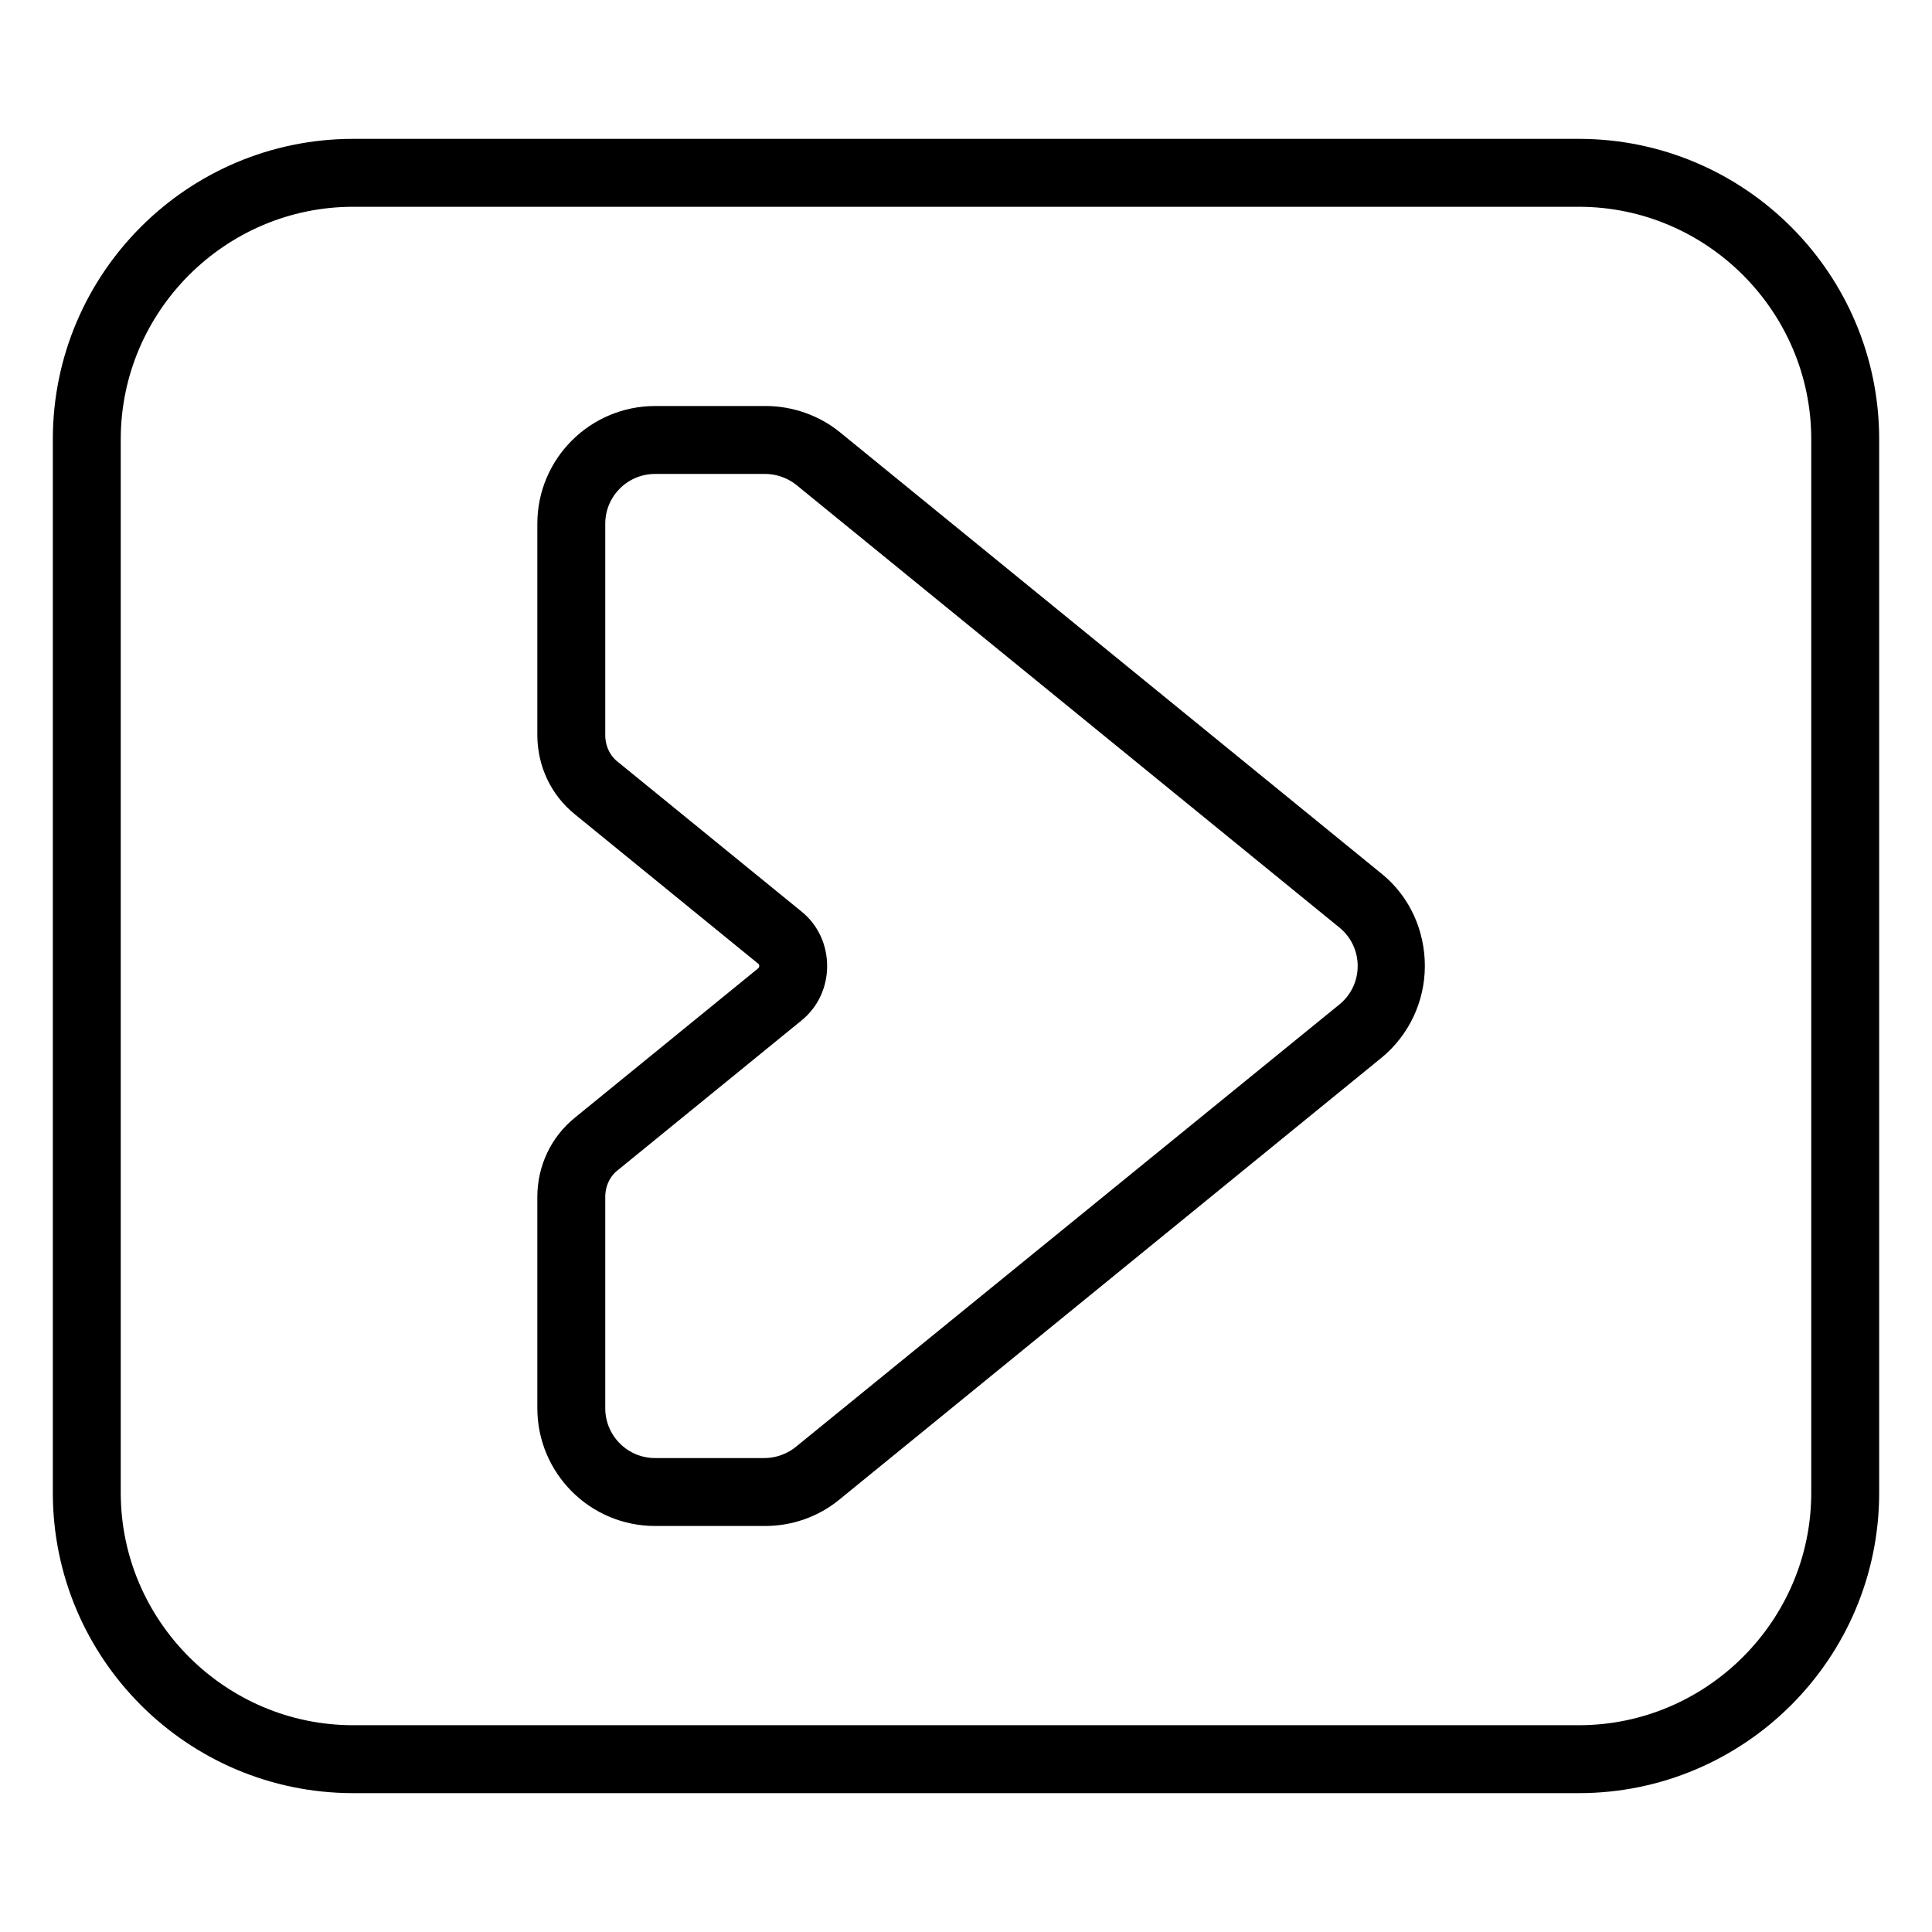
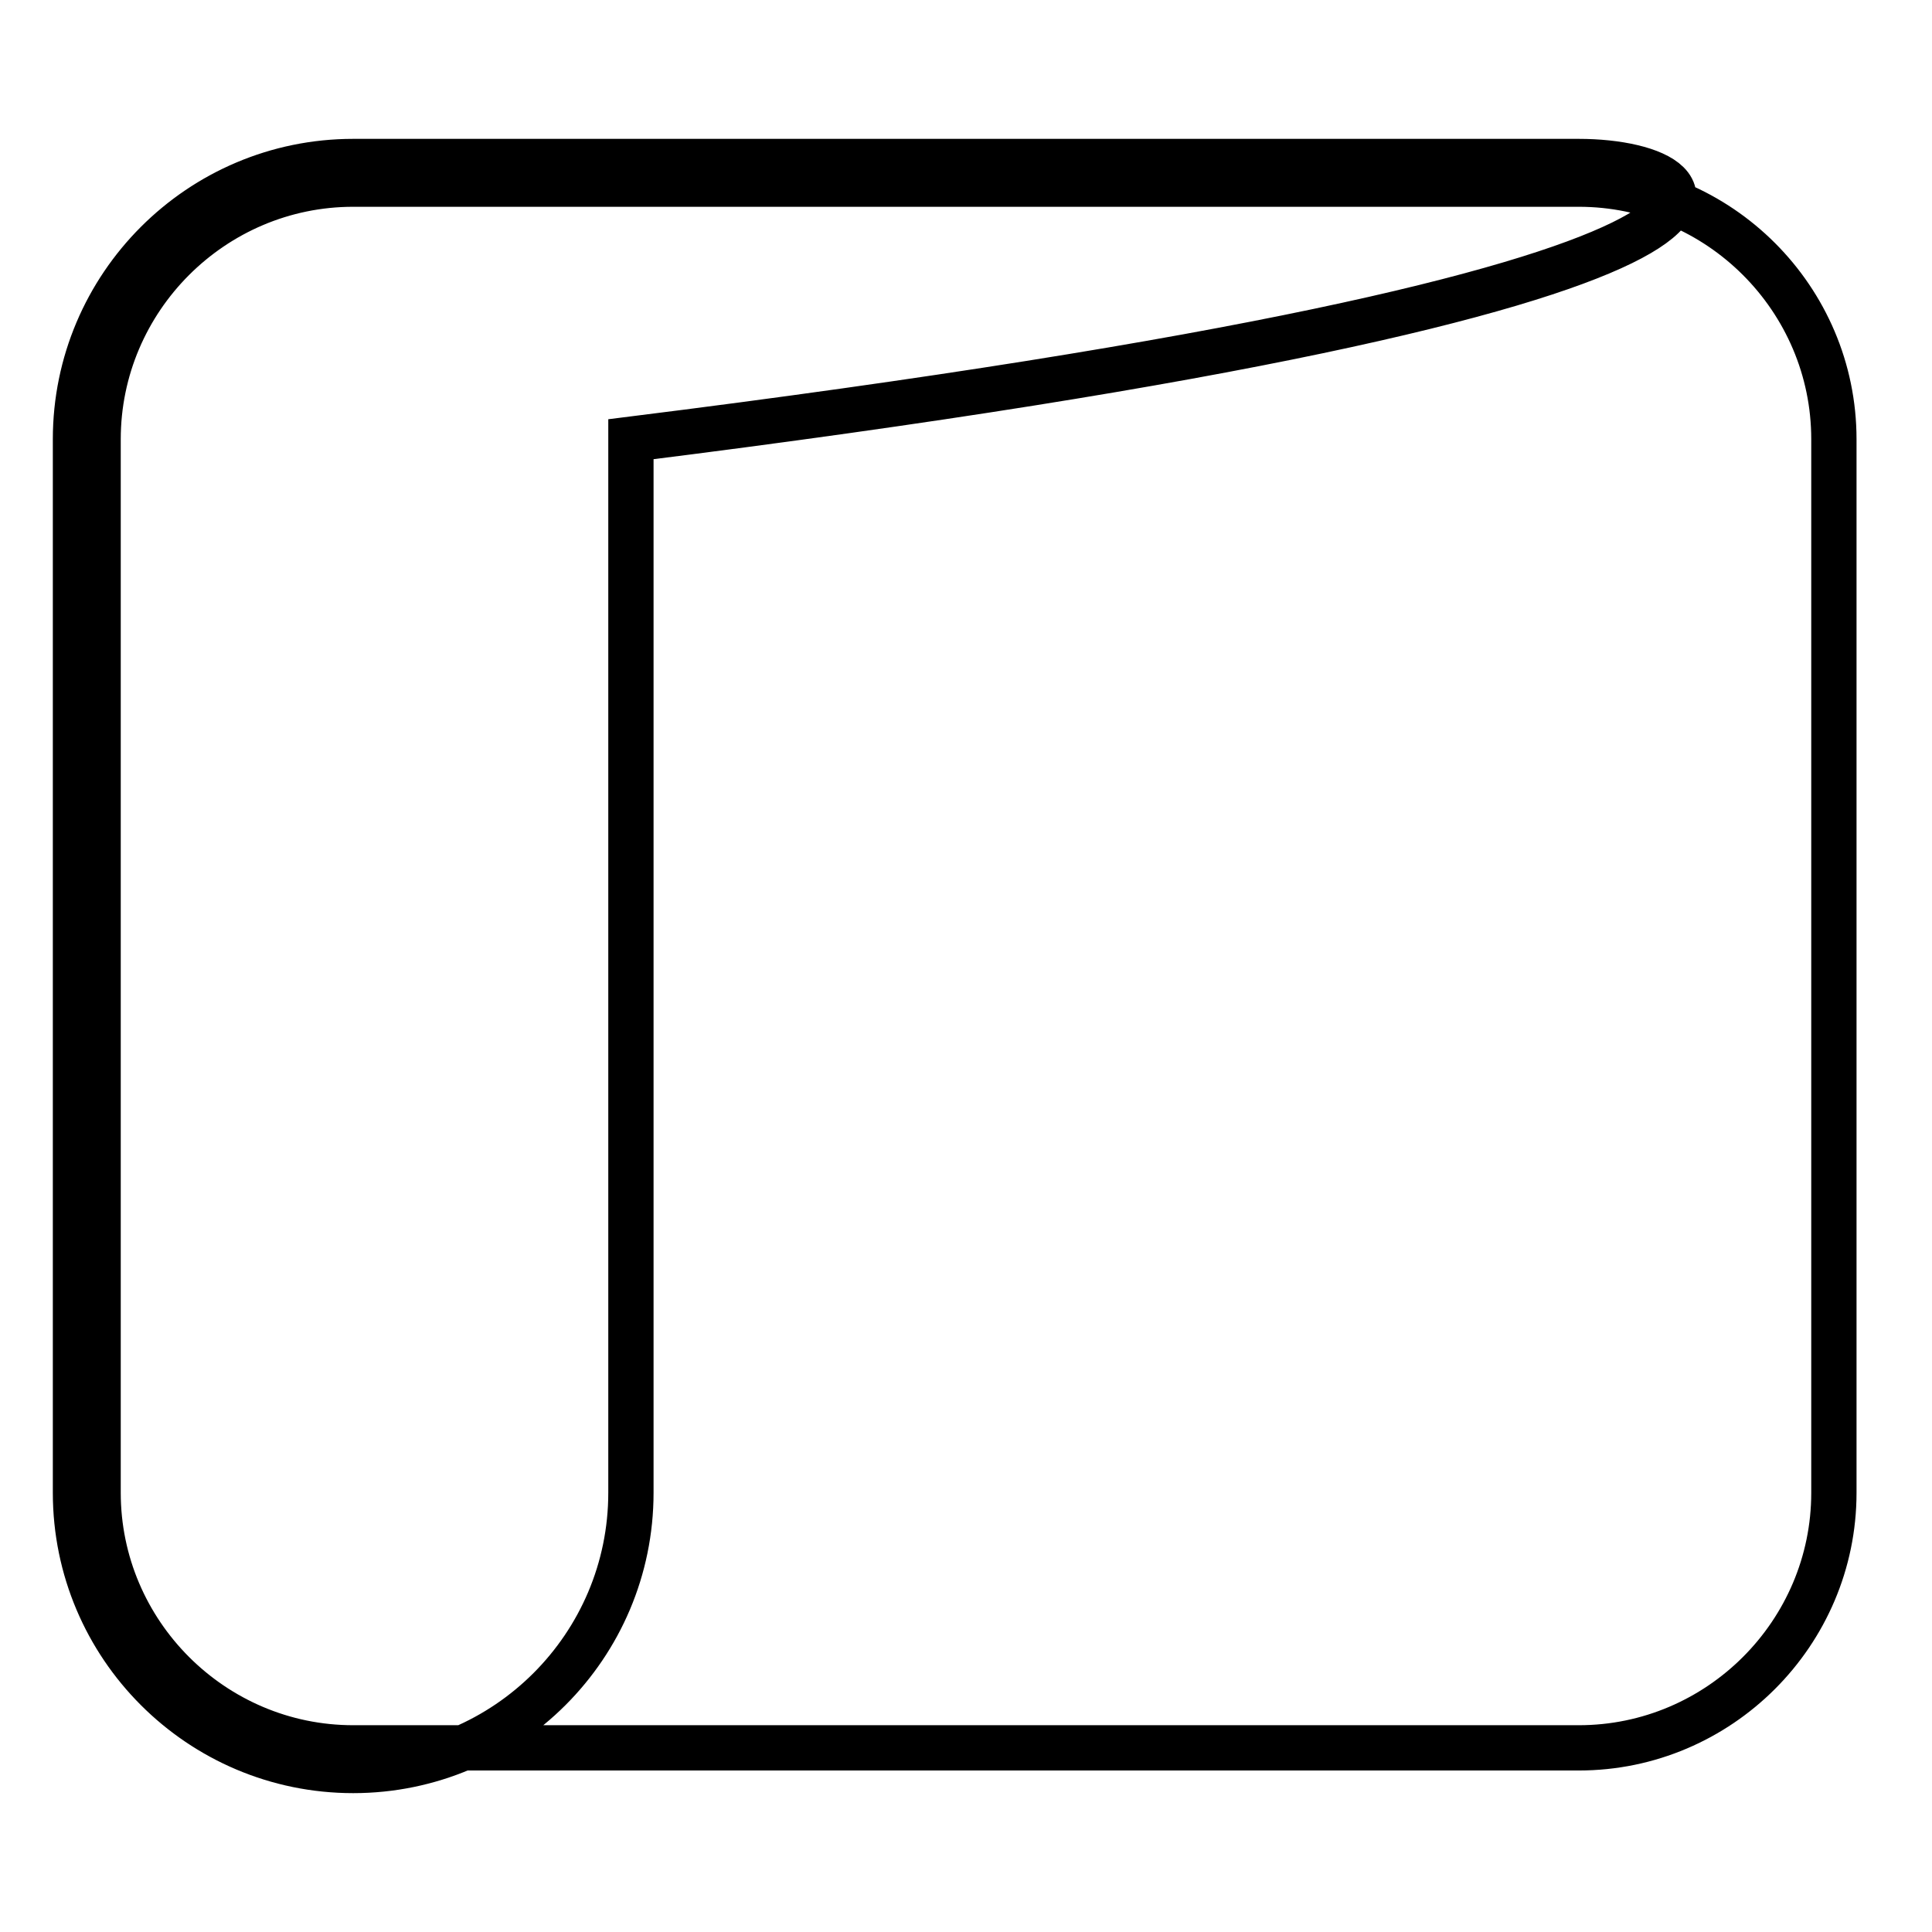
<svg xmlns="http://www.w3.org/2000/svg" version="1.1" x="0px" y="0px" viewBox="0 0 256 256" enable-background="new 0 0 256 256" xml:space="preserve">
  <g>
-     <path stroke-width="6" fill-opacity="0" stroke="#000000" d="M181.3,118.2l-71.9-58.6c-2.2-1.8-5.1-2.8-7.9-2.8H86.8c-6.9,0-12.6,5.6-12.6,12.6v28 c0,3.2,1.4,6.2,3.9,8.2l24.3,19.8c0.8,0.6,1.2,1.6,1.2,2.6c0,1-0.4,1.9-1.2,2.6l-24.3,19.8c-2.5,2-3.9,5-3.9,8.2v28 c0,6.9,5.6,12.6,12.6,12.6h14.6c2.9,0,5.7-1,7.9-2.8l71.9-58.6c2.9-2.4,4.6-6,4.6-9.8S184.2,120.6,181.3,118.2L181.3,118.2z  M179.4,135.4L107.4,194c-1.7,1.4-3.9,2.2-6.1,2.2H86.8c-5.3,0-9.6-4.3-9.6-9.6v-28c0-2.3,1-4.5,2.8-5.9l24.3-19.8 c1.5-1.2,2.3-3,2.3-4.9c0-1.9-0.8-3.7-2.3-4.9L80,103.3c-1.8-1.4-2.8-3.6-2.8-5.9v-28c0-5.3,4.3-9.6,9.6-9.6h14.6 c2.2,0,4.4,0.8,6.1,2.2l71.9,58.6c2.2,1.8,3.5,4.5,3.5,7.4S181.6,133.6,179.4,135.4z" />
-     <path stroke-width="6" fill-opacity="0" stroke="#000000" d="M209.2,21.4H46.8C26.5,21.4,10,37.9,10,58.2v139.6c0,20.3,16.5,36.8,36.8,36.8h162.4 c20.3,0,36.8-16.5,36.8-36.8V58.2C246,37.9,229.5,21.4,209.2,21.4z M243,197.8c0,18.6-15.2,33.8-33.8,33.8H46.8 c-18.6,0-33.8-15.2-33.8-33.8V58.2c0-18.6,15.2-33.8,33.8-33.8h162.4c18.6,0,33.8,15.2,33.8,33.8V197.8L243,197.8z" />
+     <path stroke-width="6" fill-opacity="0" stroke="#000000" d="M209.2,21.4H46.8C26.5,21.4,10,37.9,10,58.2v139.6c0,20.3,16.5,36.8,36.8,36.8c20.3,0,36.8-16.5,36.8-36.8V58.2C246,37.9,229.5,21.4,209.2,21.4z M243,197.8c0,18.6-15.2,33.8-33.8,33.8H46.8 c-18.6,0-33.8-15.2-33.8-33.8V58.2c0-18.6,15.2-33.8,33.8-33.8h162.4c18.6,0,33.8,15.2,33.8,33.8V197.8L243,197.8z" />
  </g>
</svg>